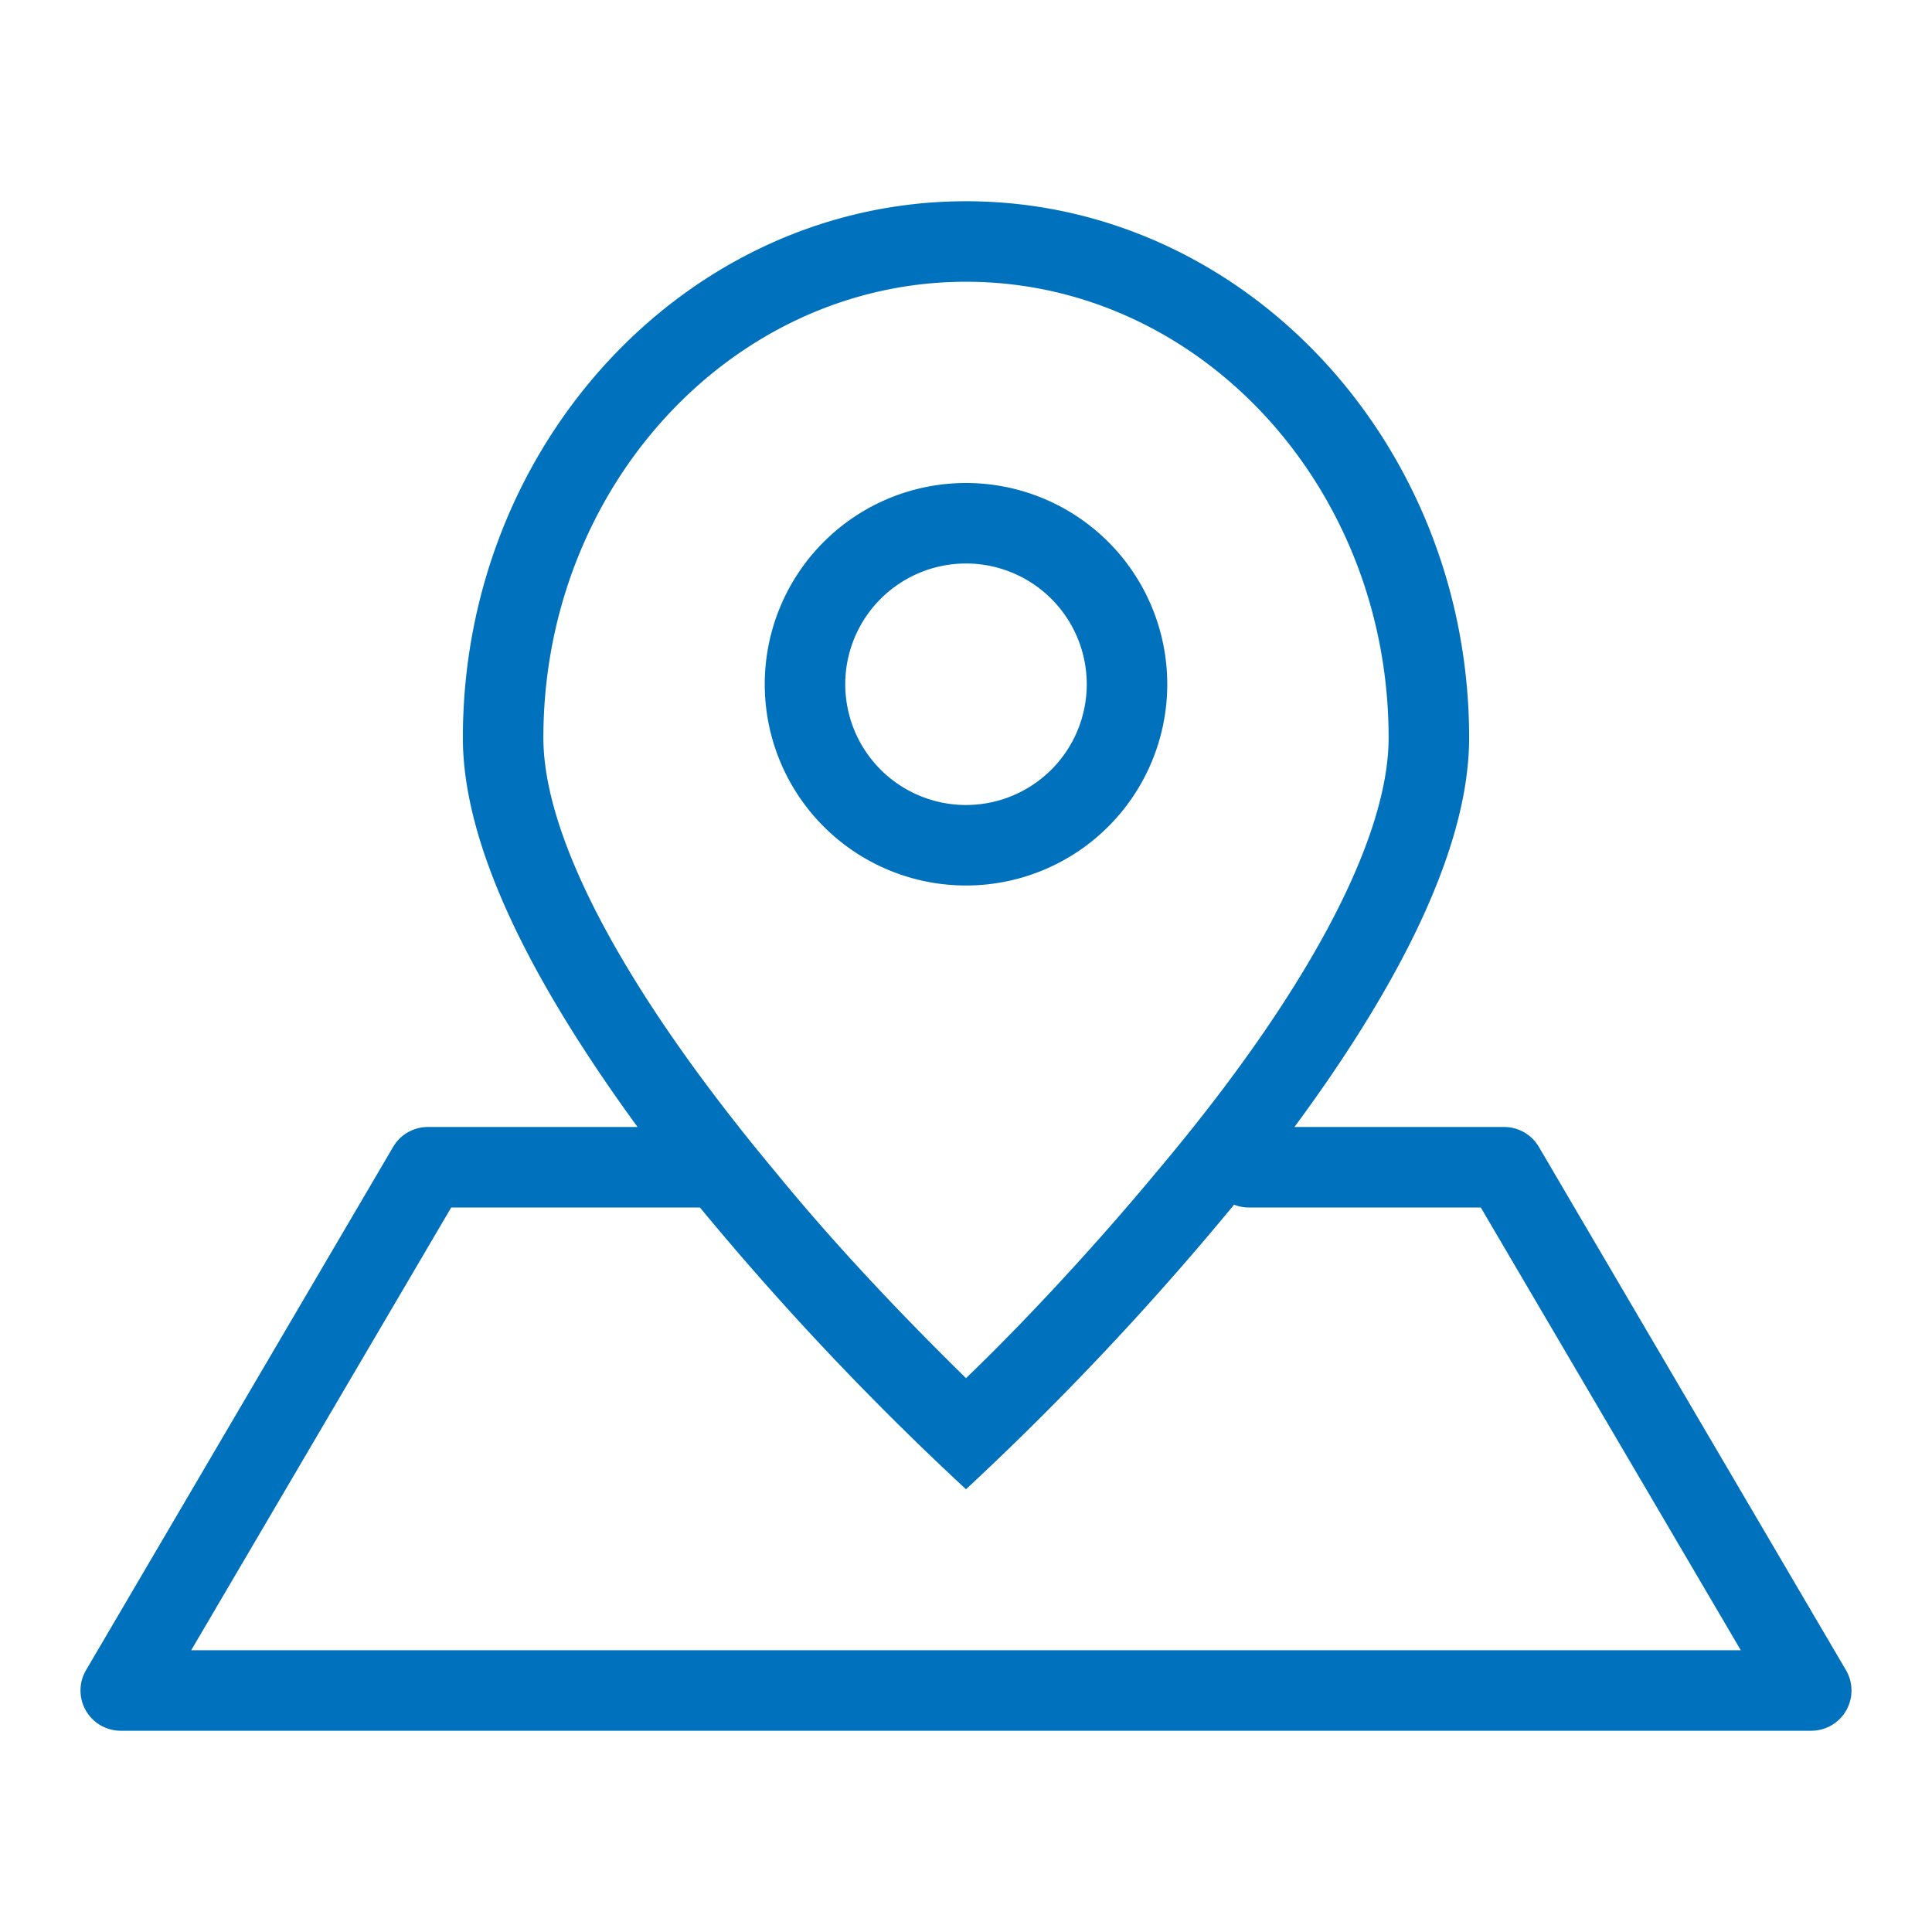
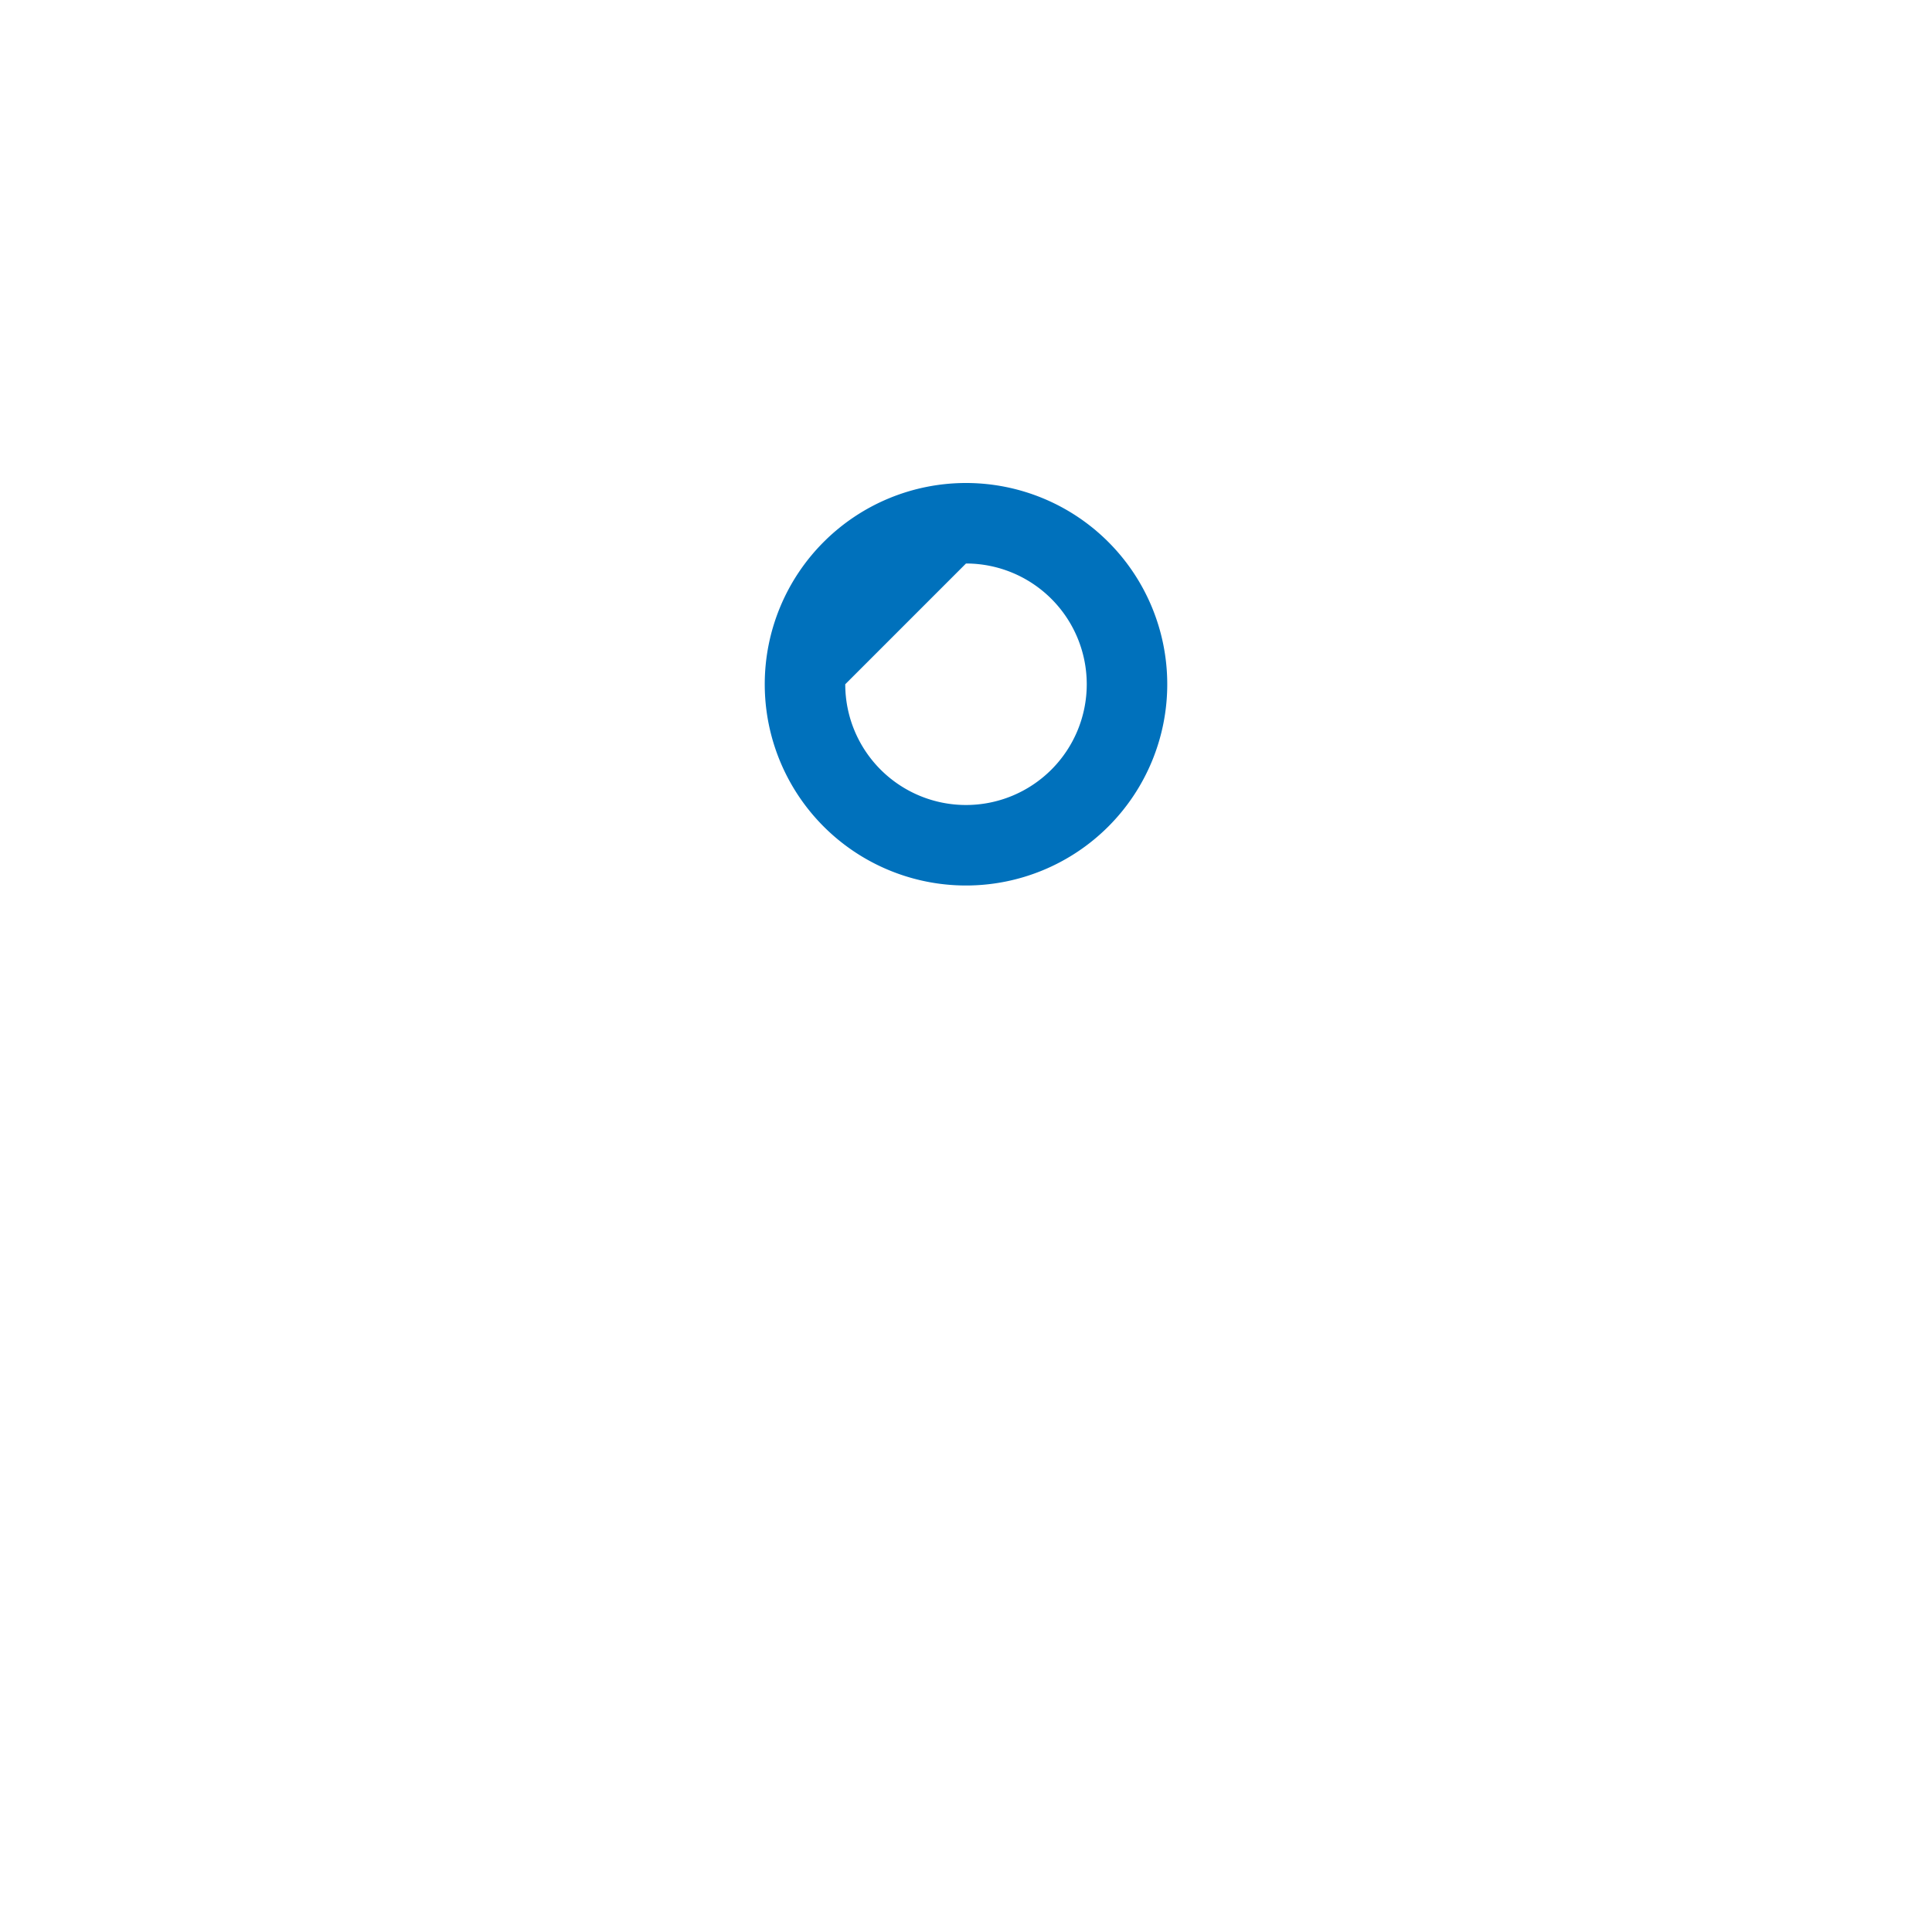
<svg xmlns="http://www.w3.org/2000/svg" viewBox="0 0 48 48" width="48" height="48" fill="#0071BC">
-   <path d="M45.86,41.49l-7.63-13a1,1,0,0,0-.87-.49h-5.2c2.37-3.21,4.34-6.75,4.34-9.67C36.5,11,30.9,5,24,5S11.5,11,11.5,18.33c0,2.92,2,6.46,4.34,9.67h-5.2a1,1,0,0,0-.87.49l-7.63,13A1,1,0,0,0,3,43H45a1,1,0,0,0,.86-1.51ZM24,7c5.79,0,10.5,5.08,10.5,11.33,0,2.5-2,6.32-5.76,10.78-1.77,2.13-3.56,4-4.74,5.13-1.18-1.16-3-3-4.74-5.13-3.72-4.46-5.76-8.28-5.76-10.78C13.5,12.08,18.21,7,24,7ZM4.75,41l6.46-11h6.18A72.59,72.59,0,0,0,24,37a73.09,73.09,0,0,0,6.66-7.07A1,1,0,0,0,31,30h5.79l6.46,11Z" />
-   <path d="M24,22a5,5,0,1,0-5-5A5,5,0,0,0,24,22Zm0-8a3,3,0,1,1-3,3A3,3,0,0,1,24,14Z" />
+   <path d="M24,22a5,5,0,1,0-5-5A5,5,0,0,0,24,22Zm0-8a3,3,0,1,1-3,3Z" />
</svg>